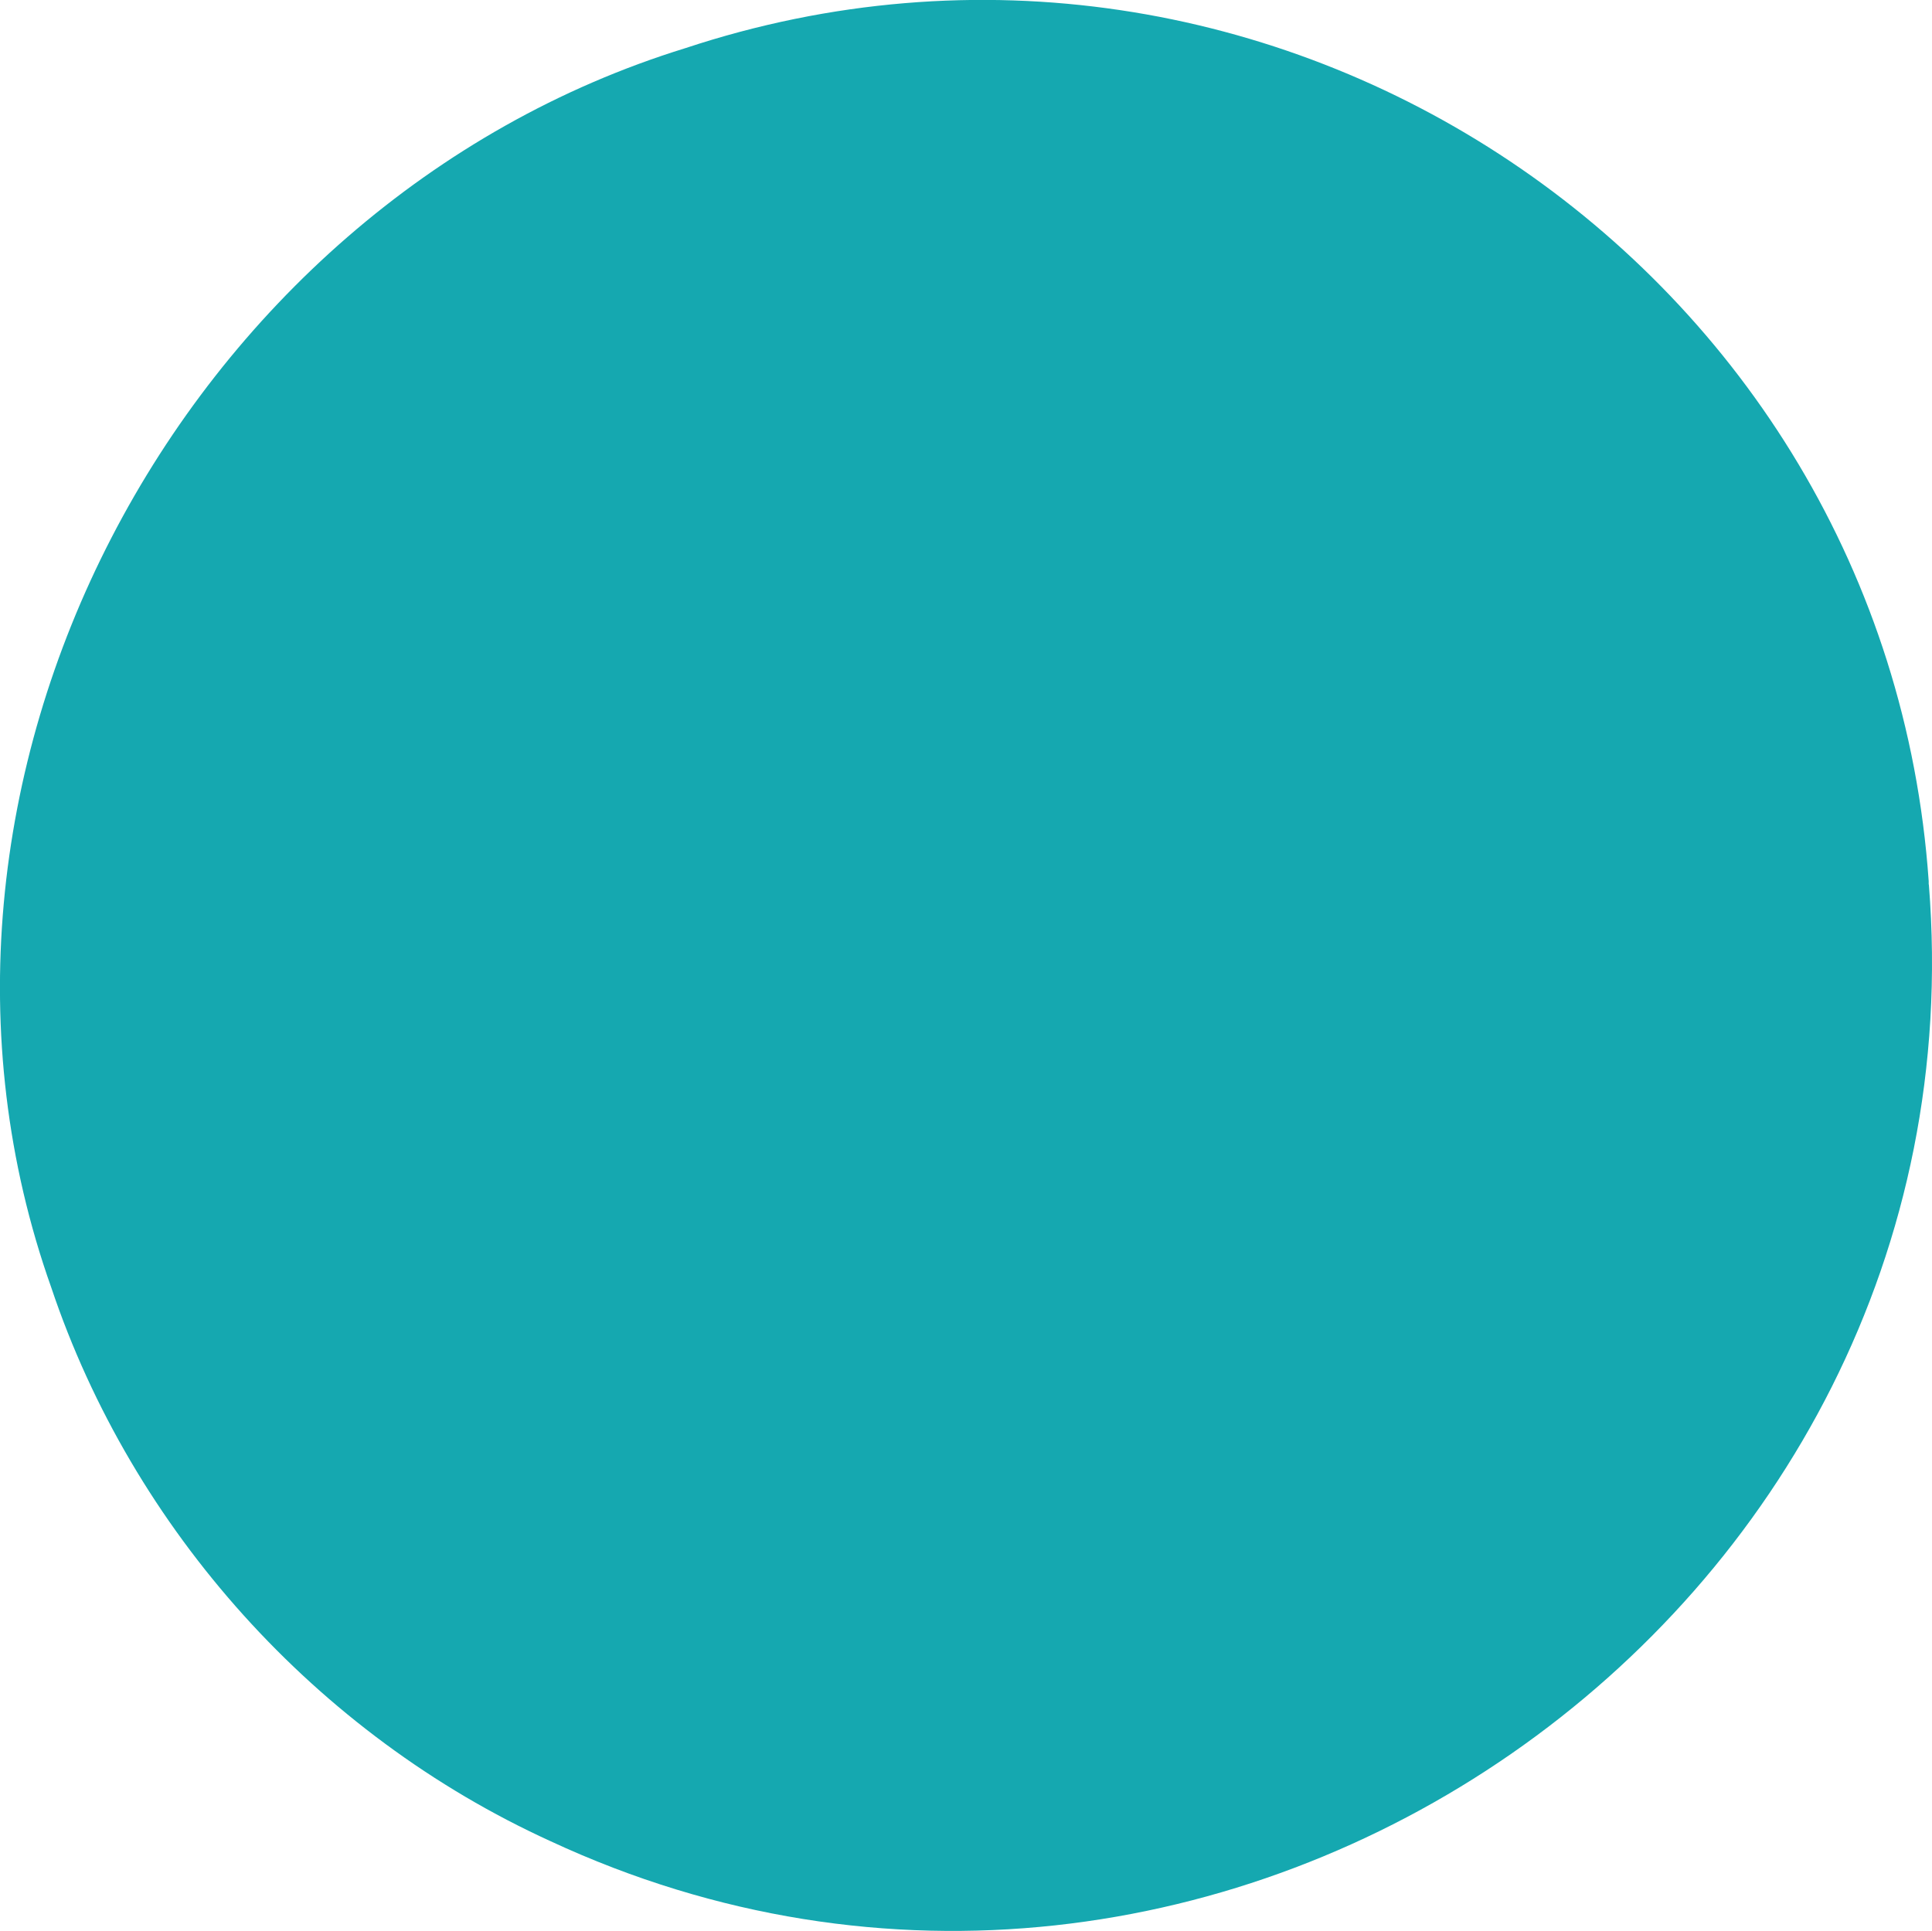
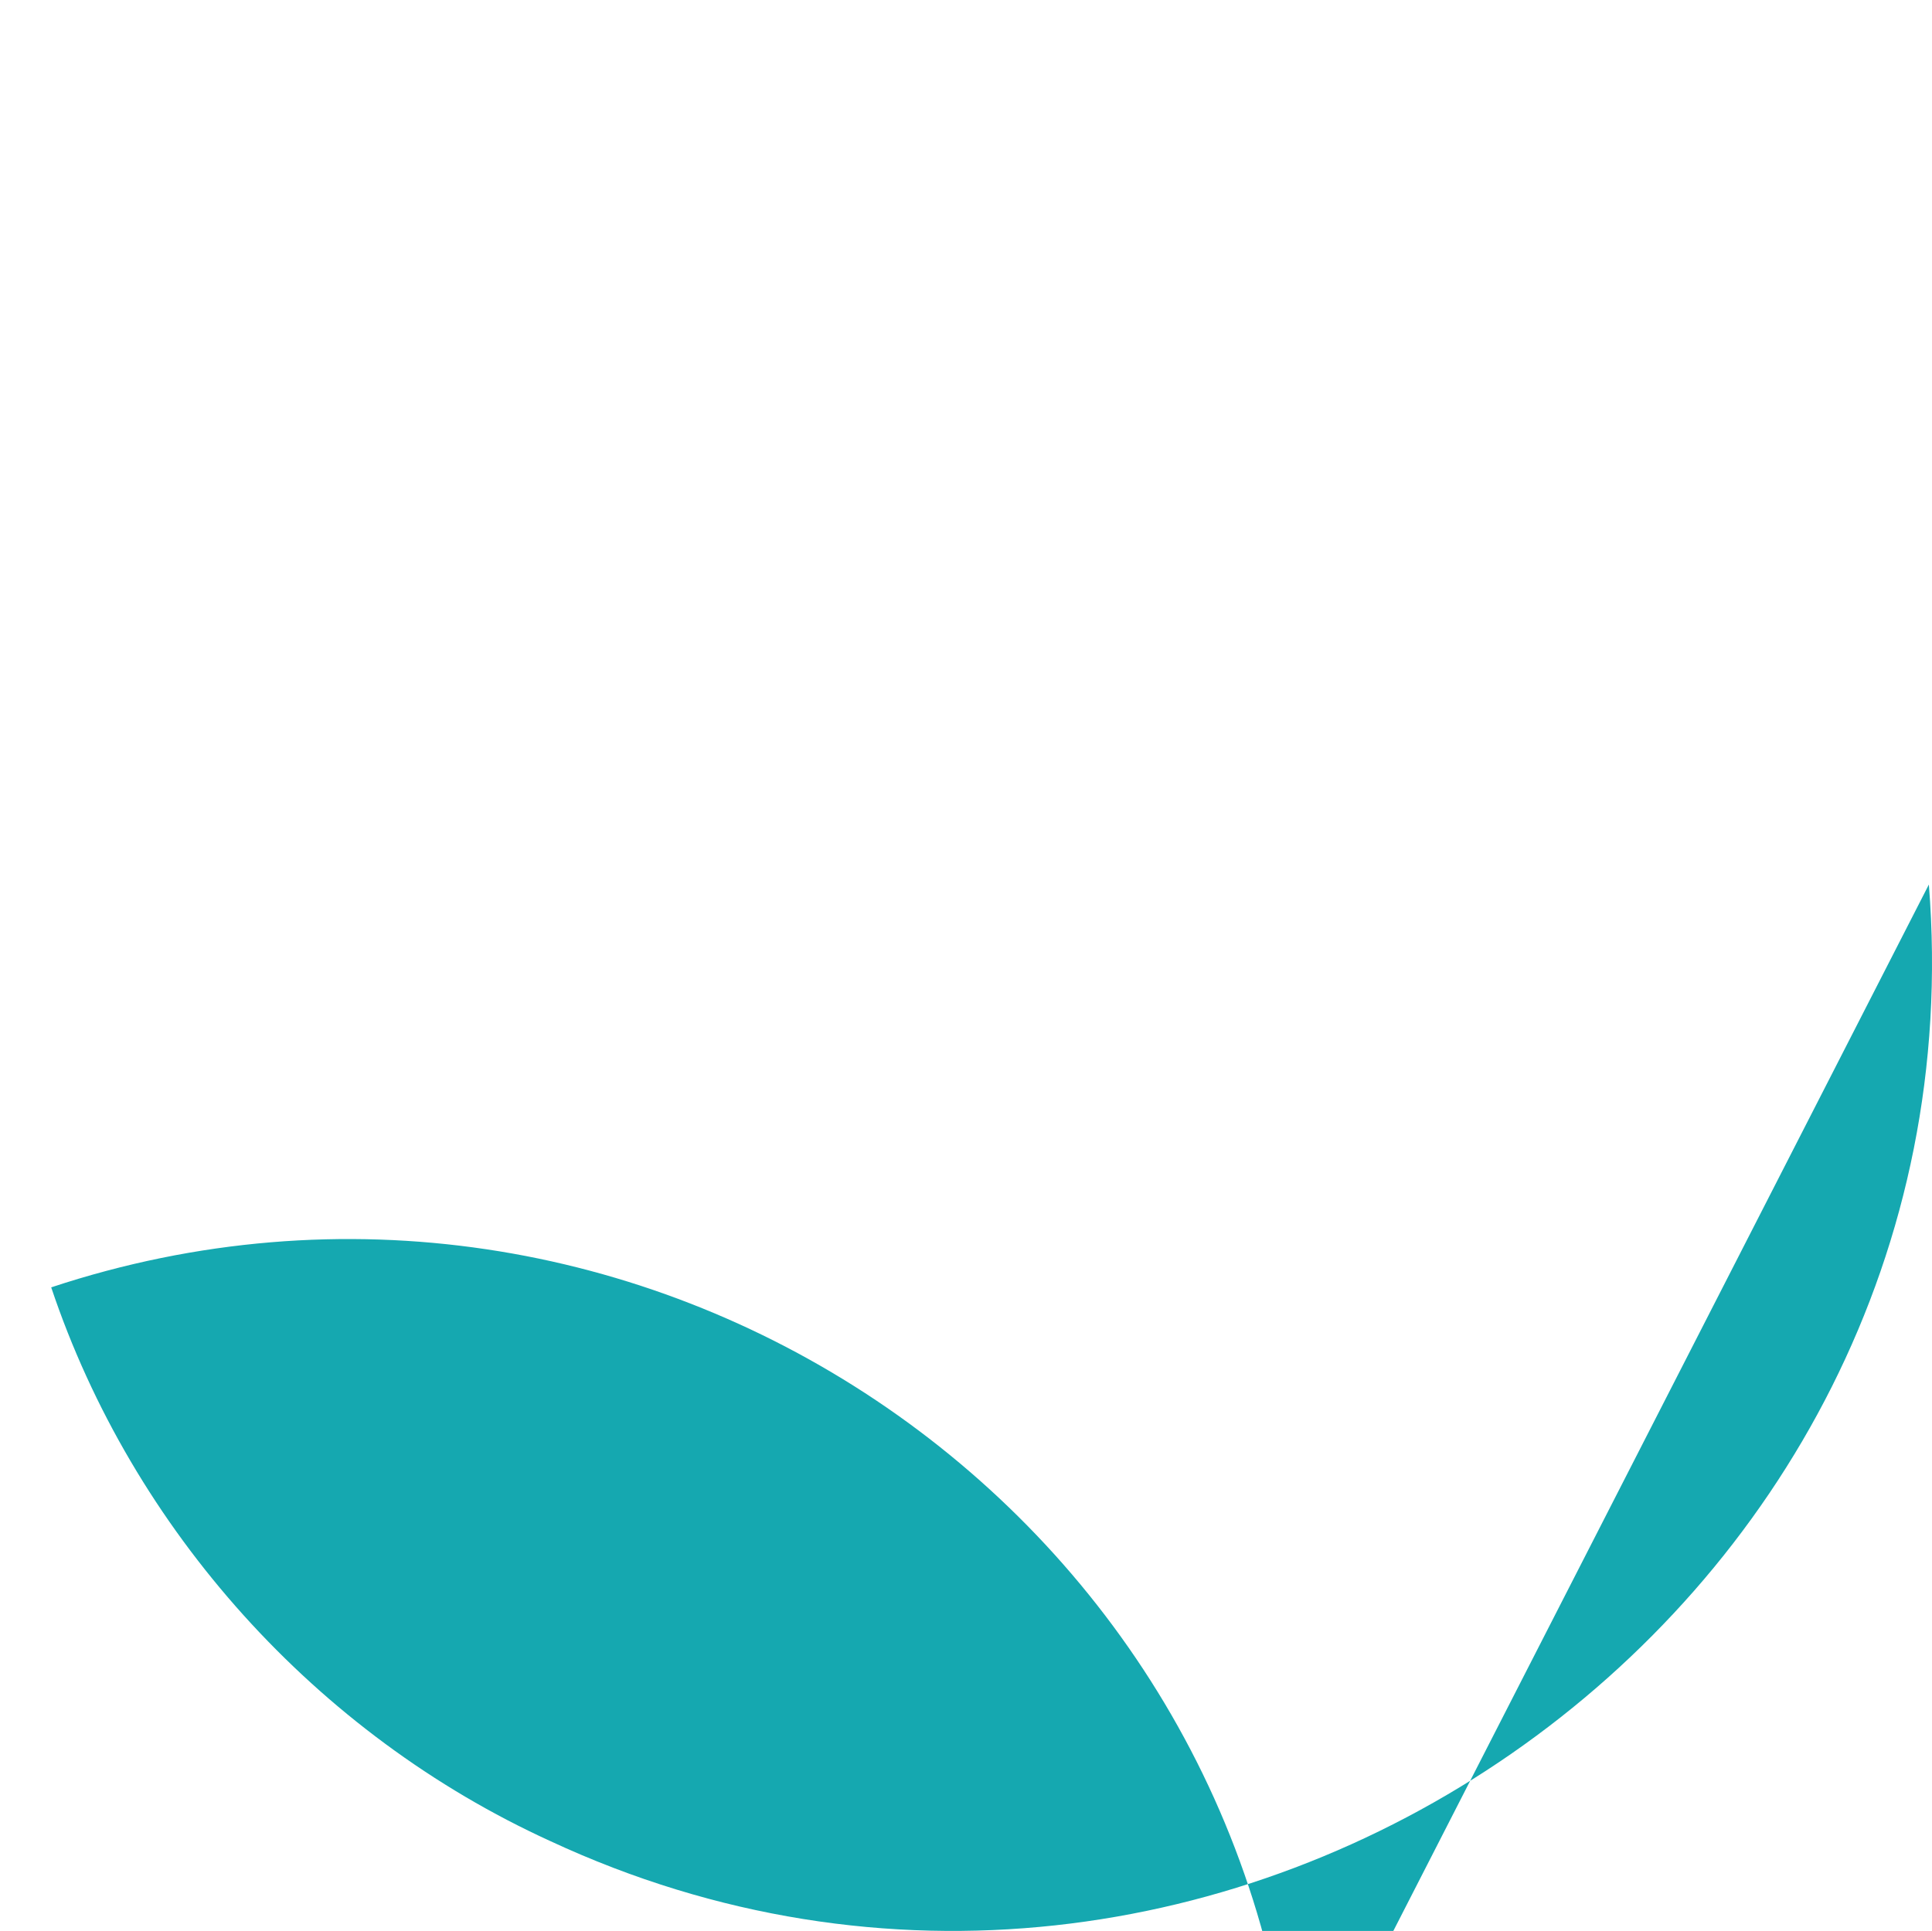
<svg xmlns="http://www.w3.org/2000/svg" id="Camada_2" viewBox="0 0 116.97 116.92">
  <defs>
    <style>.cls-1{fill:#15a8b0;}</style>
  </defs>
  <g id="Camada_1-2">
-     <path class="cls-1" d="M116.78,53.56c3.55,44.36-43.14,76.68-83.46,57.92-14.16-6.46-25.29-18.83-30.22-33.53C-7.71,47.5,10.84,12.38,41.48,2.92c35.41-11.73,72.69,13.18,75.29,50.43v.2Z" />
+     <path class="cls-1" d="M116.78,53.56c3.55,44.36-43.14,76.68-83.46,57.92-14.16-6.46-25.29-18.83-30.22-33.53c35.41-11.73,72.69,13.18,75.29,50.43v.2Z" />
  </g>
</svg>